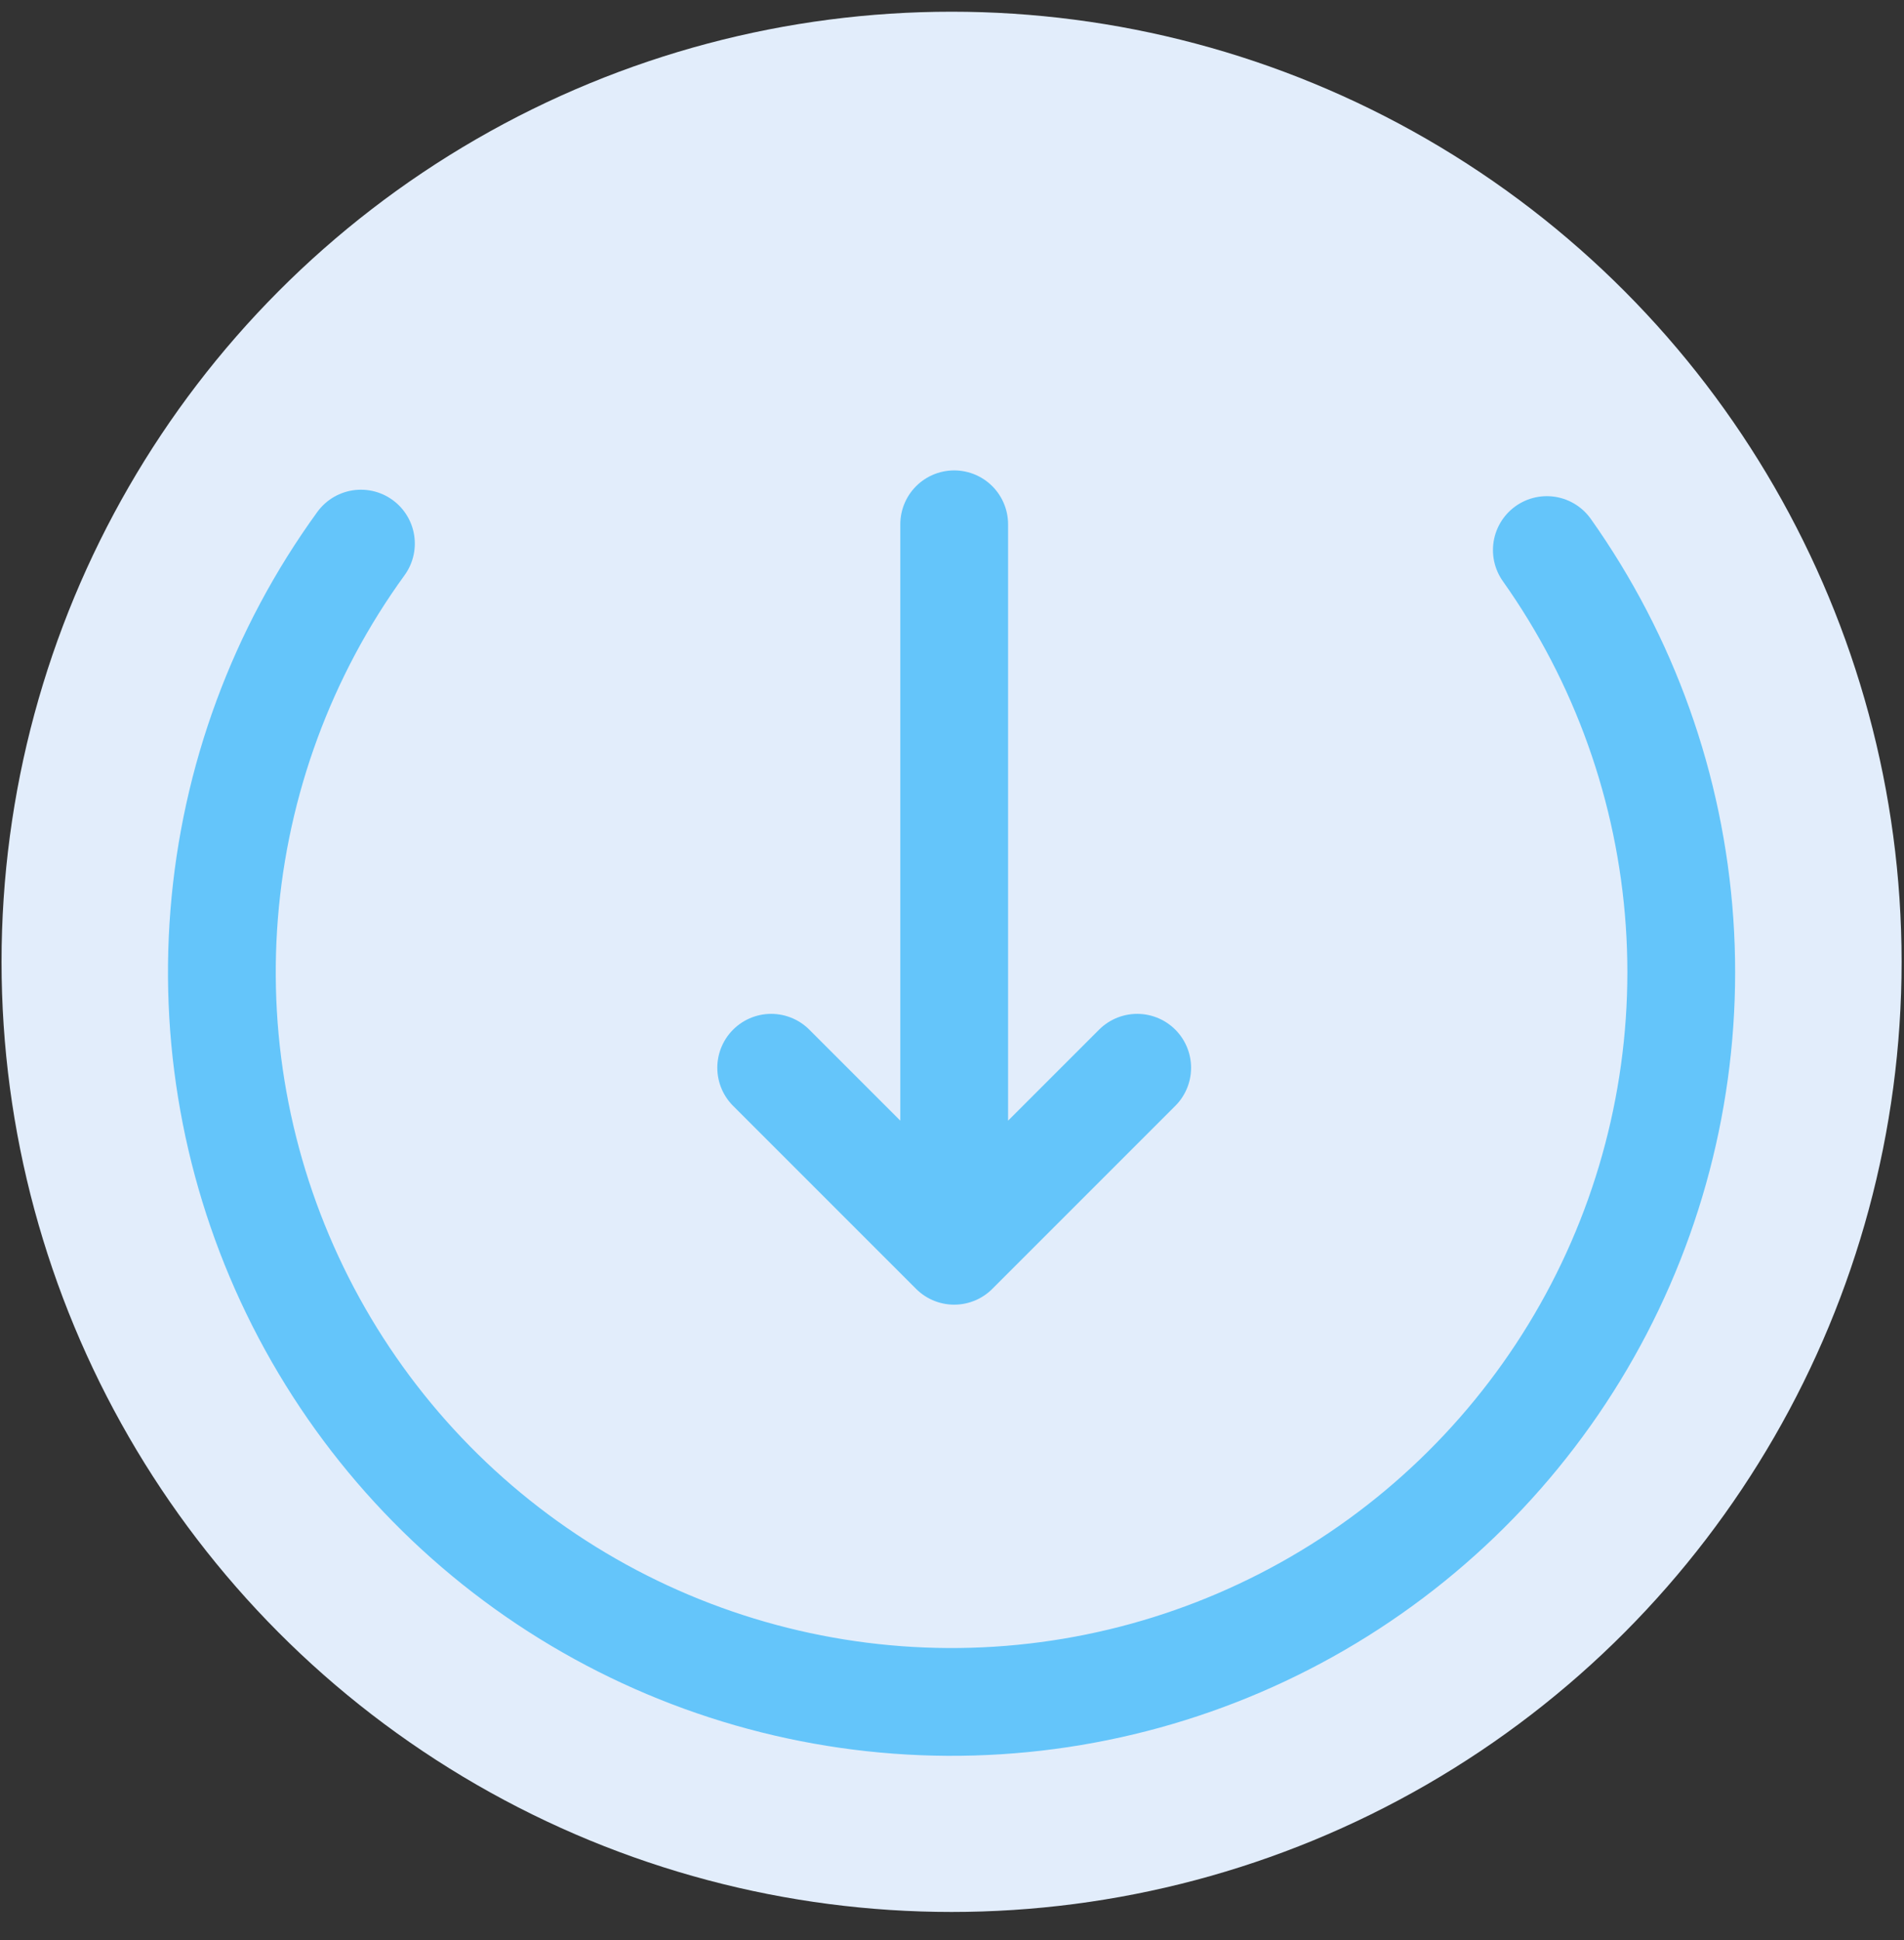
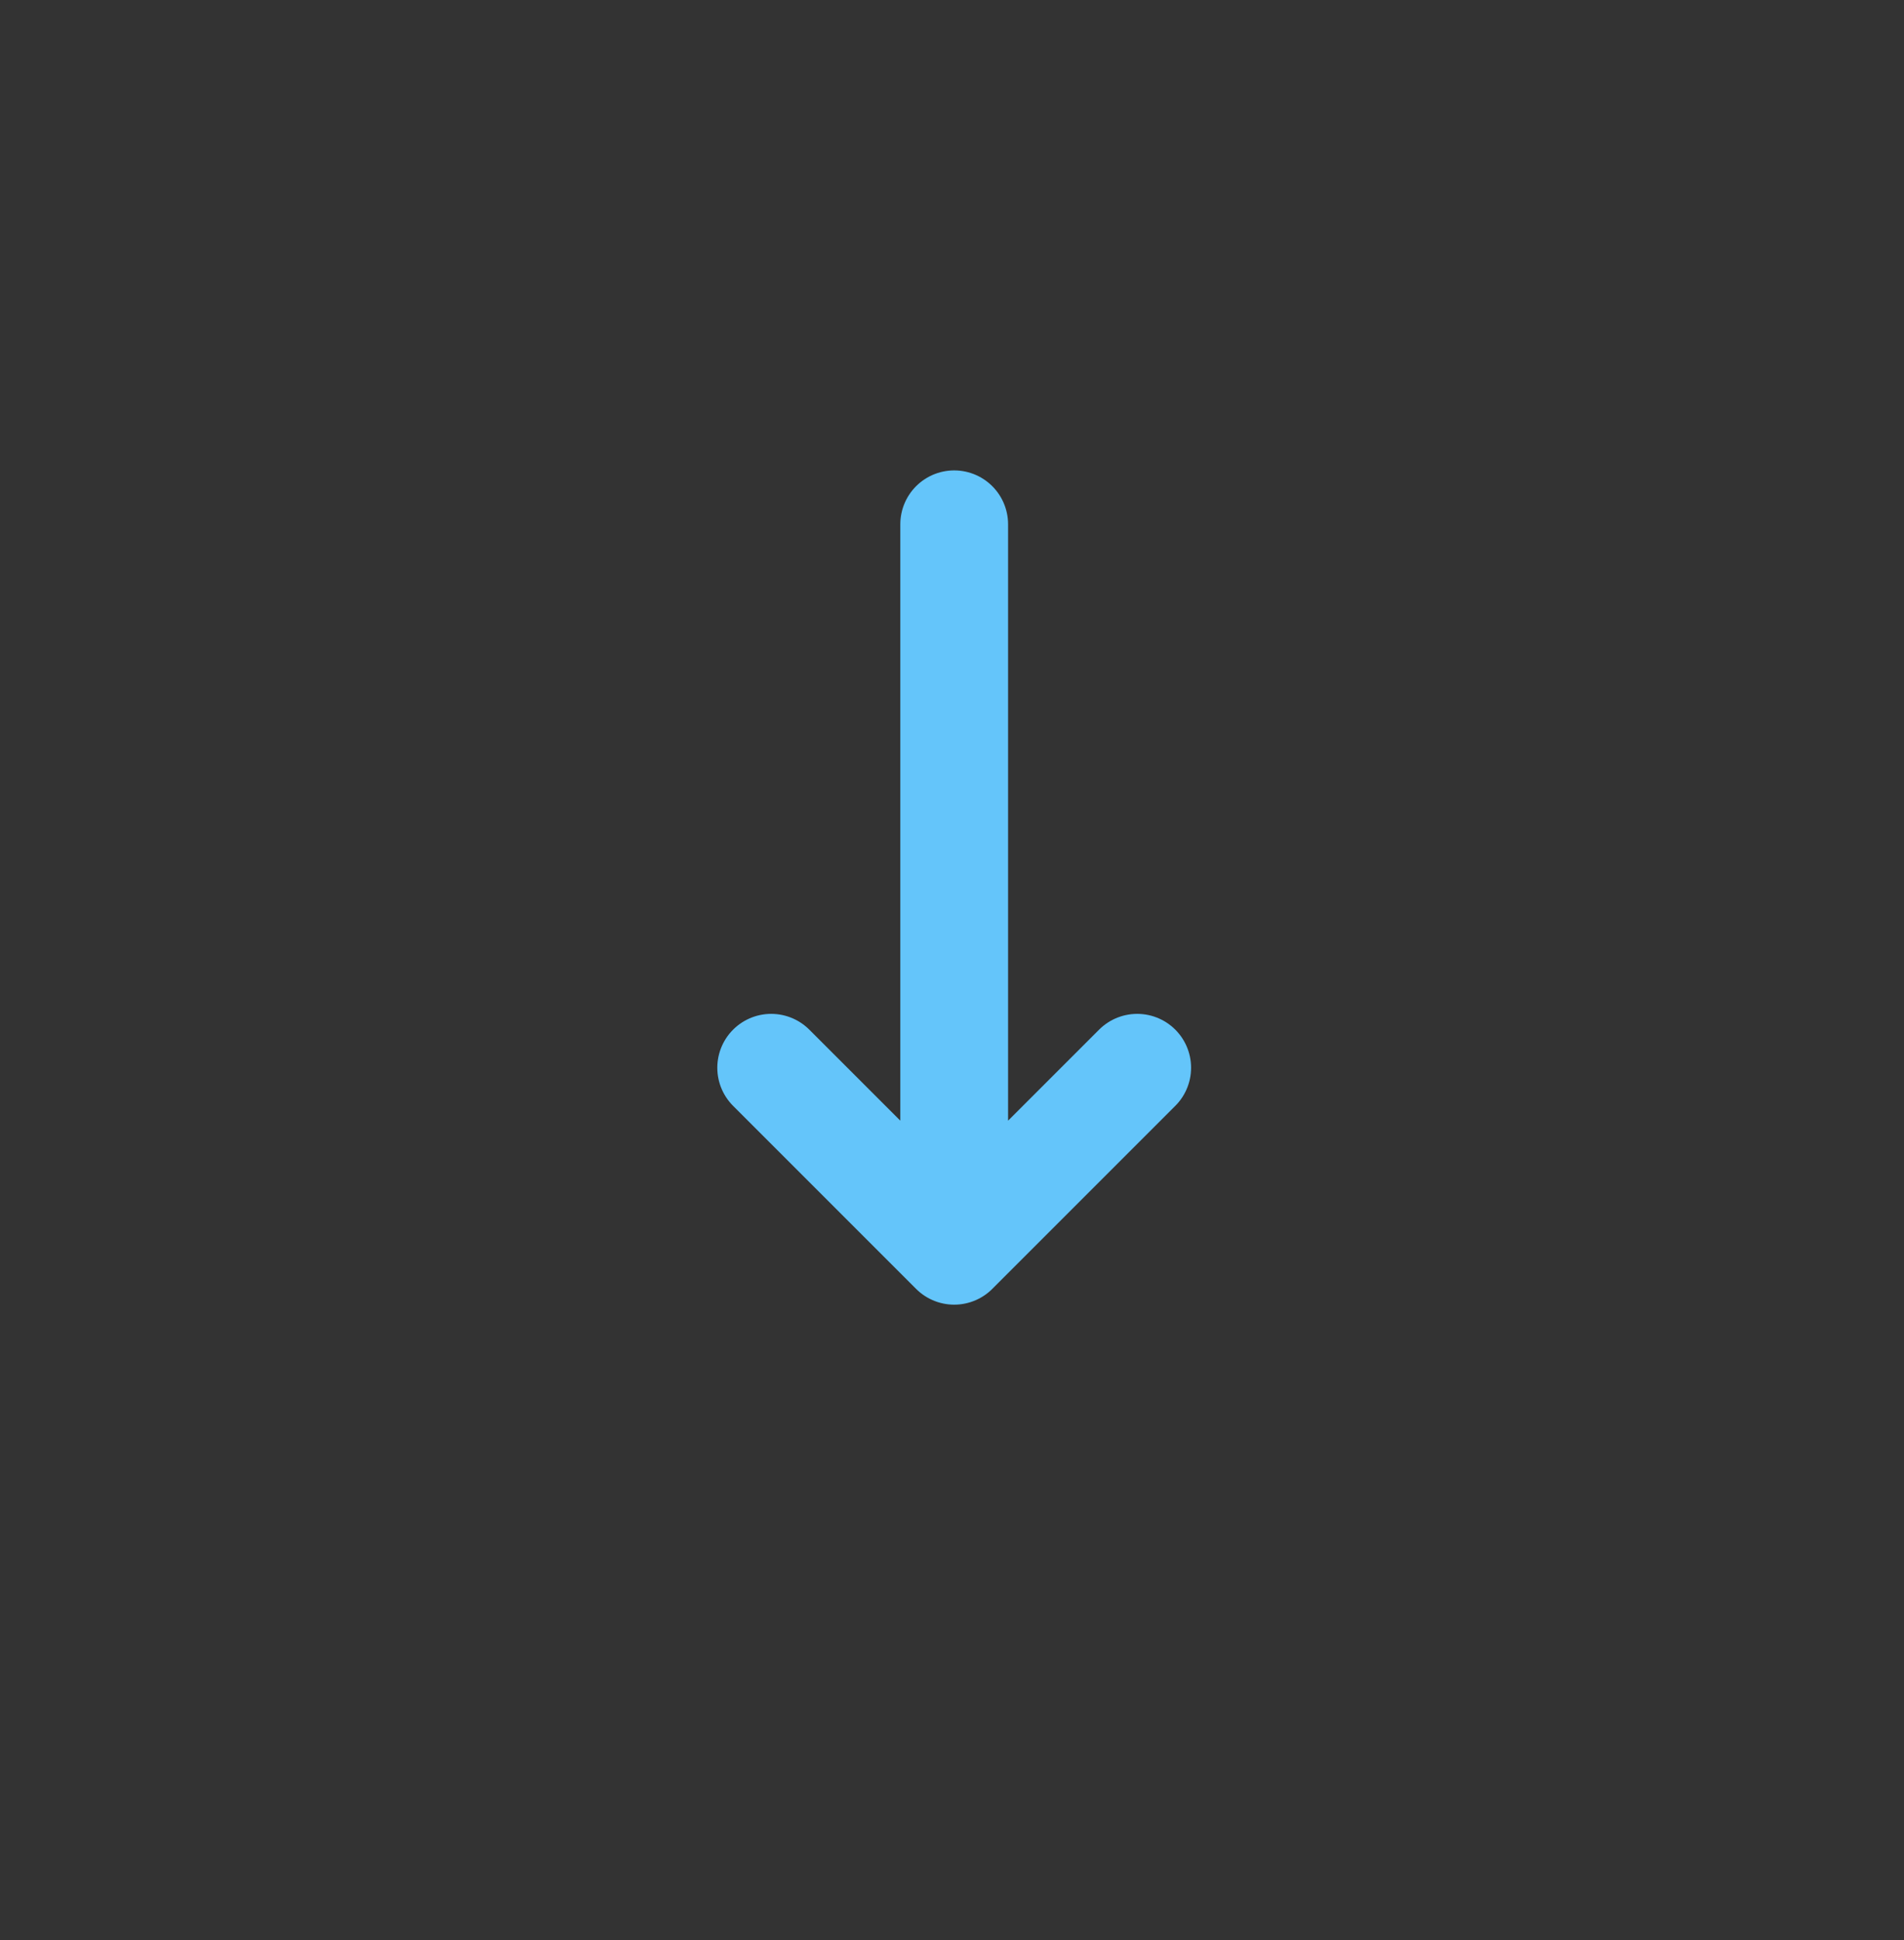
<svg xmlns="http://www.w3.org/2000/svg" width="53" height="54" viewBox="0 0 53 54" fill="none">
  <rect x="0" y="0" width="53" height="54" fill="#333333" stroke="none" />
-   <circle cx="26.488" cy="26.771" r="26.445" fill="#E2EDFB" />
-   <path d="M43.058 15.31C45.218 18.357 46.496 21.941 46.752 25.668C47.008 29.395 46.231 33.12 44.507 36.433C42.782 39.747 40.178 42.521 36.979 44.45C33.781 46.38 30.112 47.39 26.377 47.37C22.642 47.349 18.984 46.299 15.807 44.335C12.63 42.371 10.056 39.568 8.368 36.236C6.68 32.904 5.943 29.171 6.24 25.447C6.536 21.723 7.853 18.153 10.047 15.13" stroke="#64C5FA" stroke-width="3" stroke-linecap="round" />
  <path d="M26.561 14.593V34.813M26.561 34.813L21.467 29.719M26.561 34.813L31.655 29.719" stroke="#64C5FA" stroke-width="3" stroke-linecap="round" stroke-linejoin="round" />
</svg>